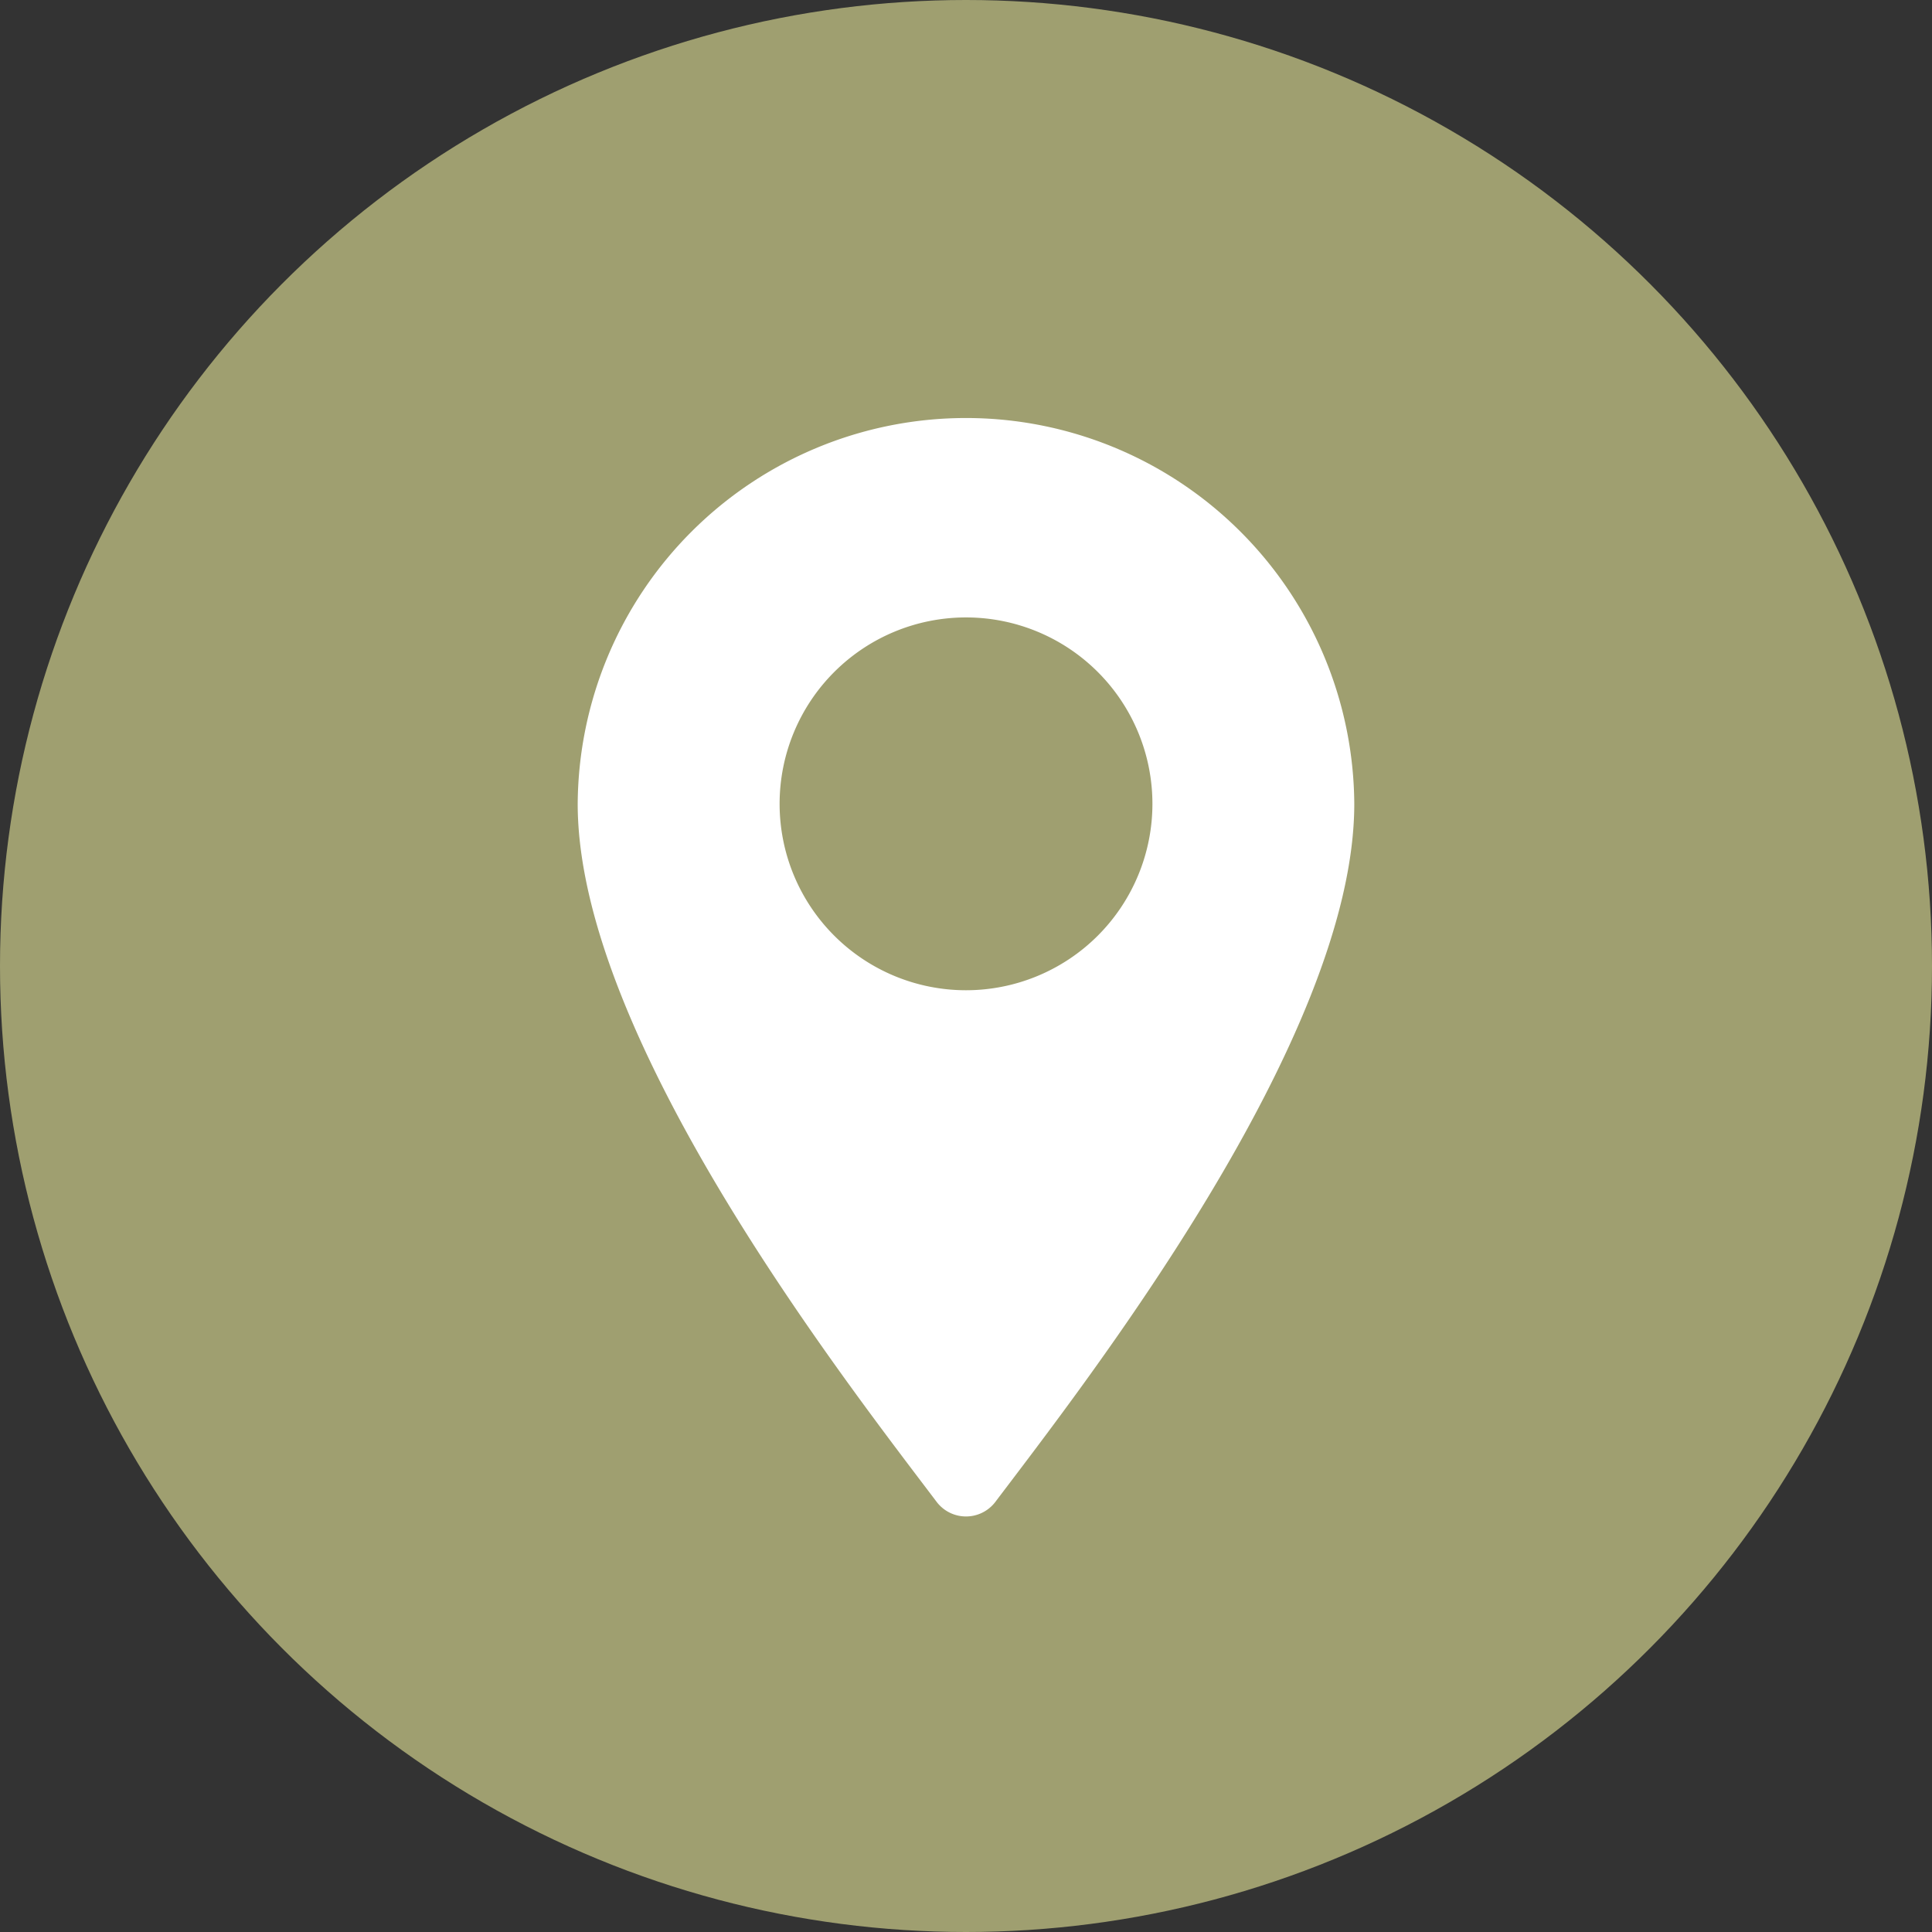
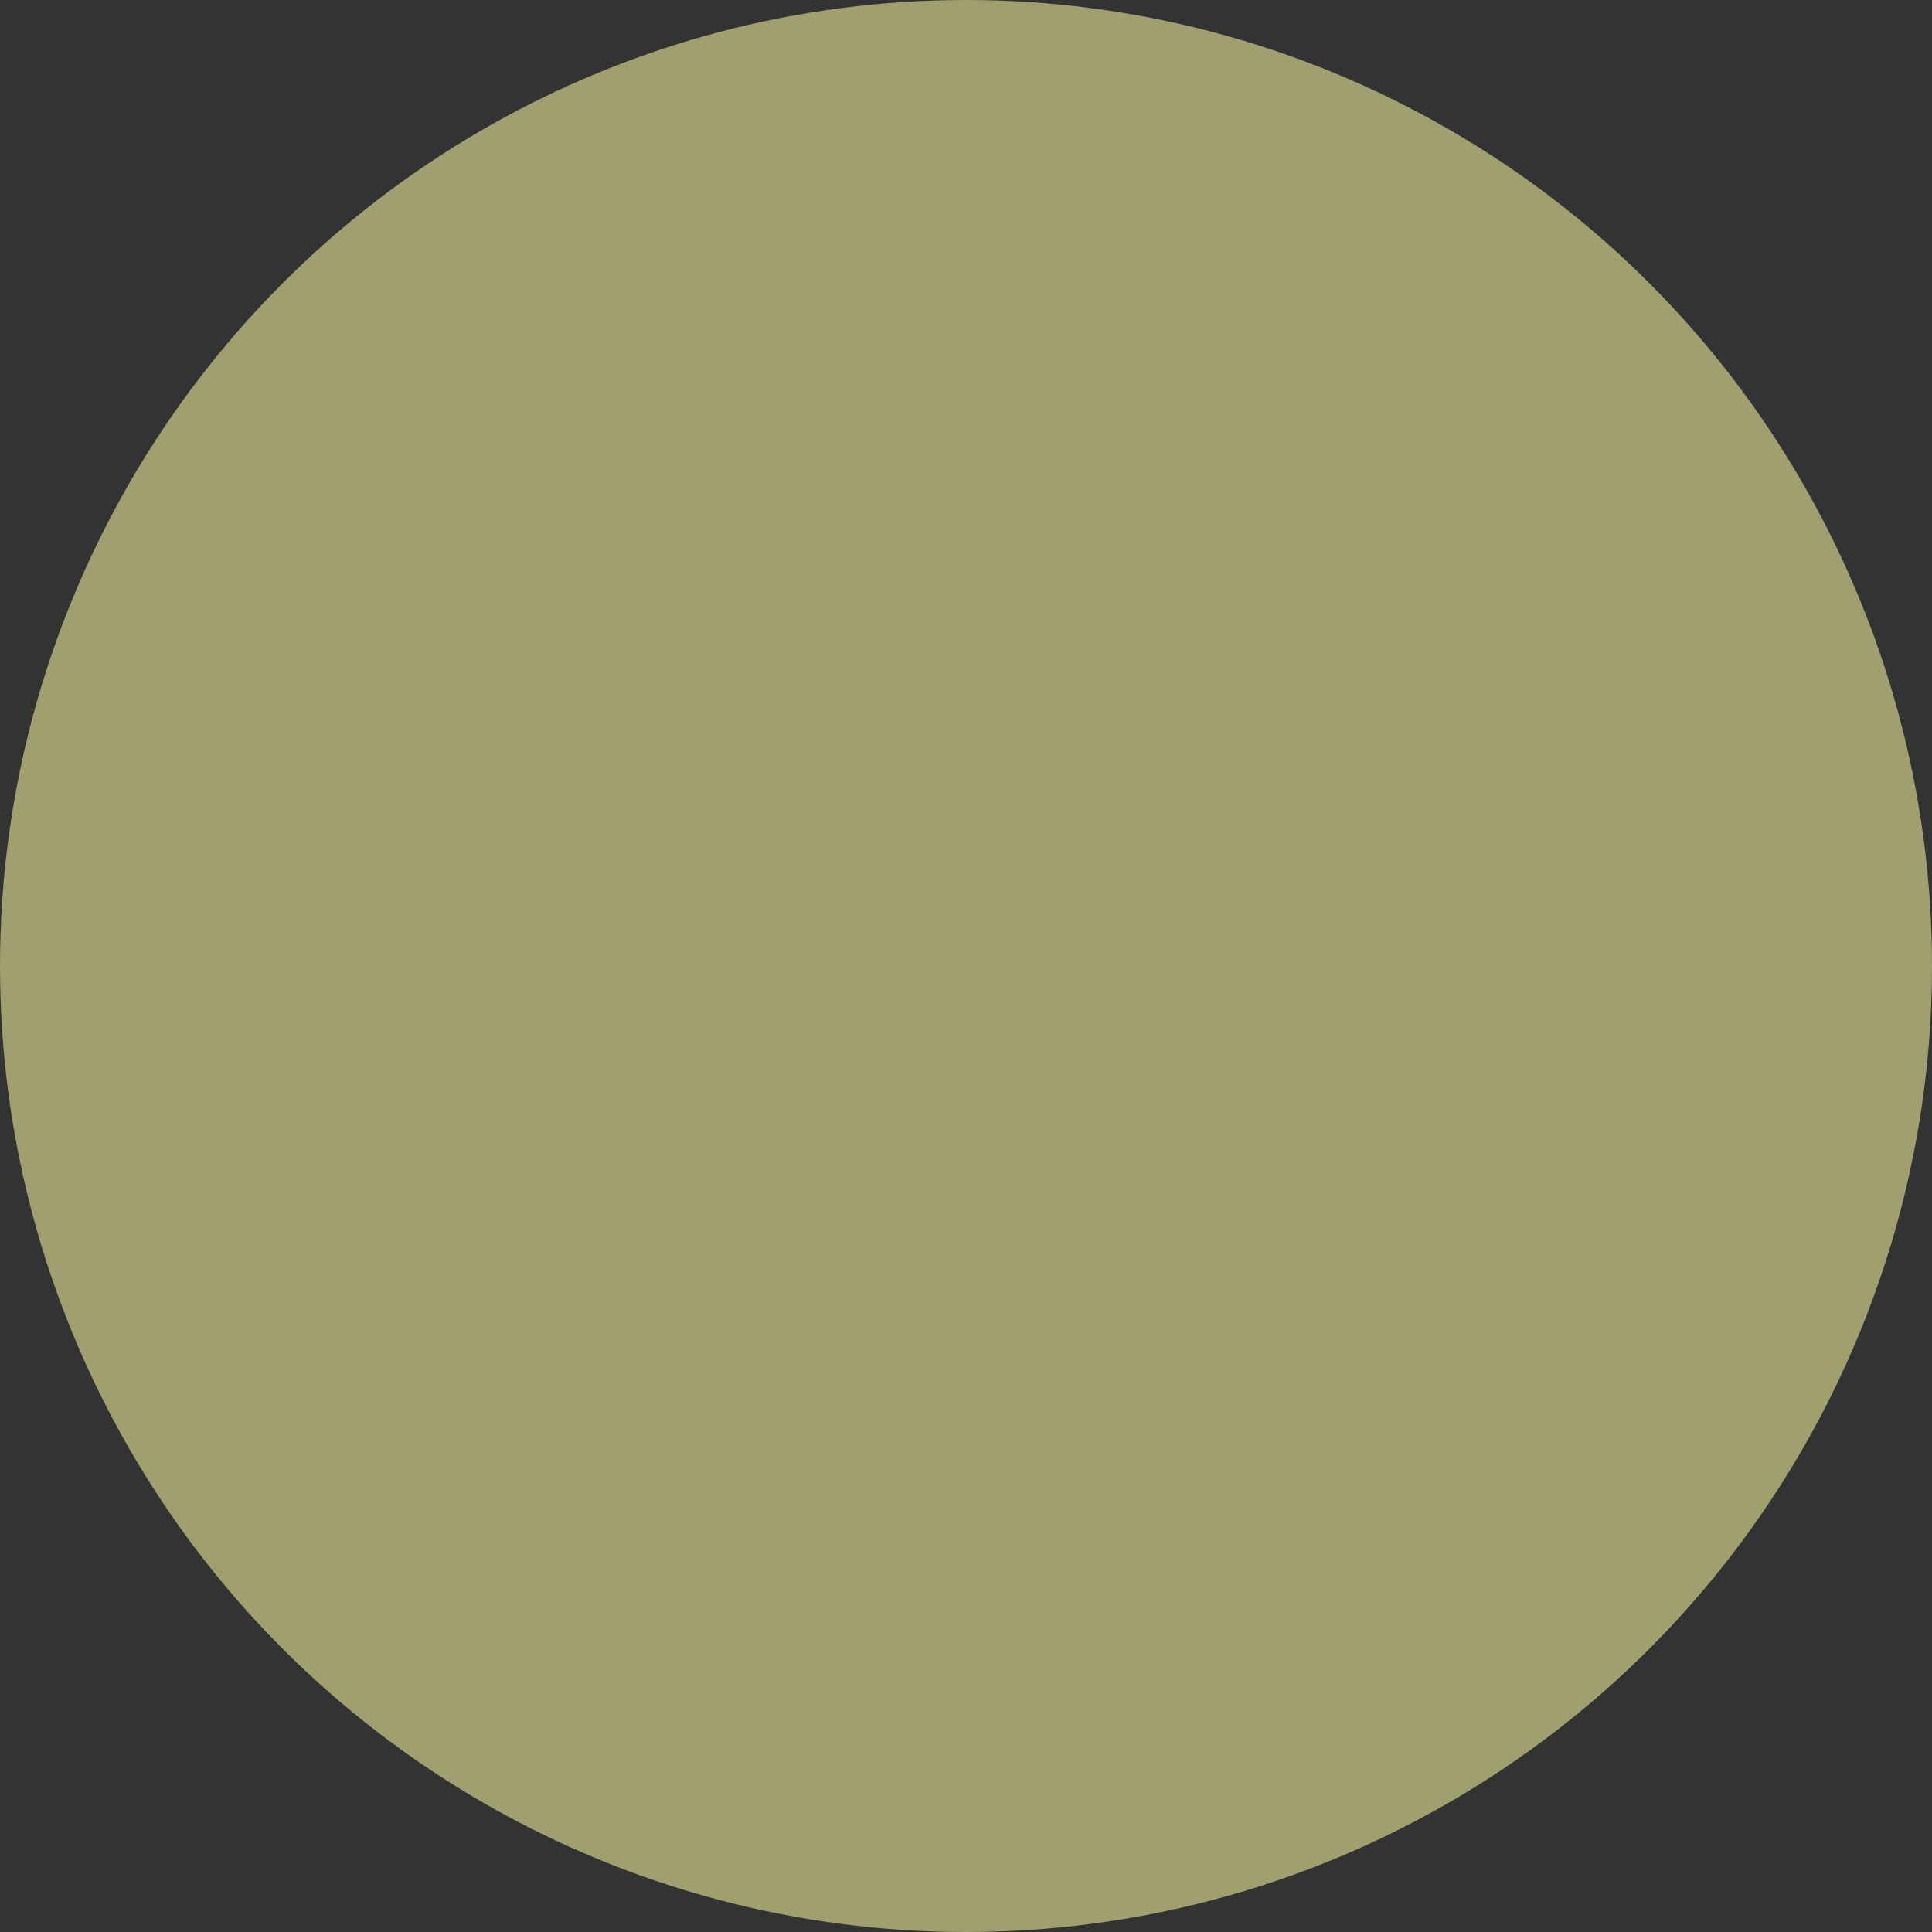
<svg xmlns="http://www.w3.org/2000/svg" width="122" height="122" viewBox="0 0 122 122">
  <rect x="0" y="0" width="122" height="122" fill="#333333" stroke="none" />
  <defs>
    <clipPath id="clip-path">
      <rect id="Rectangle_82" data-name="Rectangle 82" width="49.039" height="69.519" fill="none" />
    </clipPath>
  </defs>
  <g id="btn-contact-address" transform="translate(-416 -1590)">
    <circle id="Ellipse_25" data-name="Ellipse 25" cx="61" cy="61" r="61" transform="translate(416 1590)" fill="#9f9f70" />
    <g id="Group_686" data-name="Group 686" transform="translate(452.48 1616.241)">
      <g id="Group_685" data-name="Group 685" transform="translate(0 0)" clip-path="url(#clip-path)">
-         <path id="Path_472" data-name="Path 472" d="M22.689,68.628a2.328,2.328,0,0,0,3.663,0c5.7-7.543,22.687-29.282,22.687-44.109A24.52,24.52,0,0,0,0,24.519C0,39.346,16.989,61.086,22.689,68.628M24.521,36.29A11.771,11.771,0,1,1,36.292,24.519,11.773,11.773,0,0,1,24.521,36.29" transform="translate(0 0)" fill="#fff" />
-       </g>
+         </g>
    </g>
  </g>
</svg>